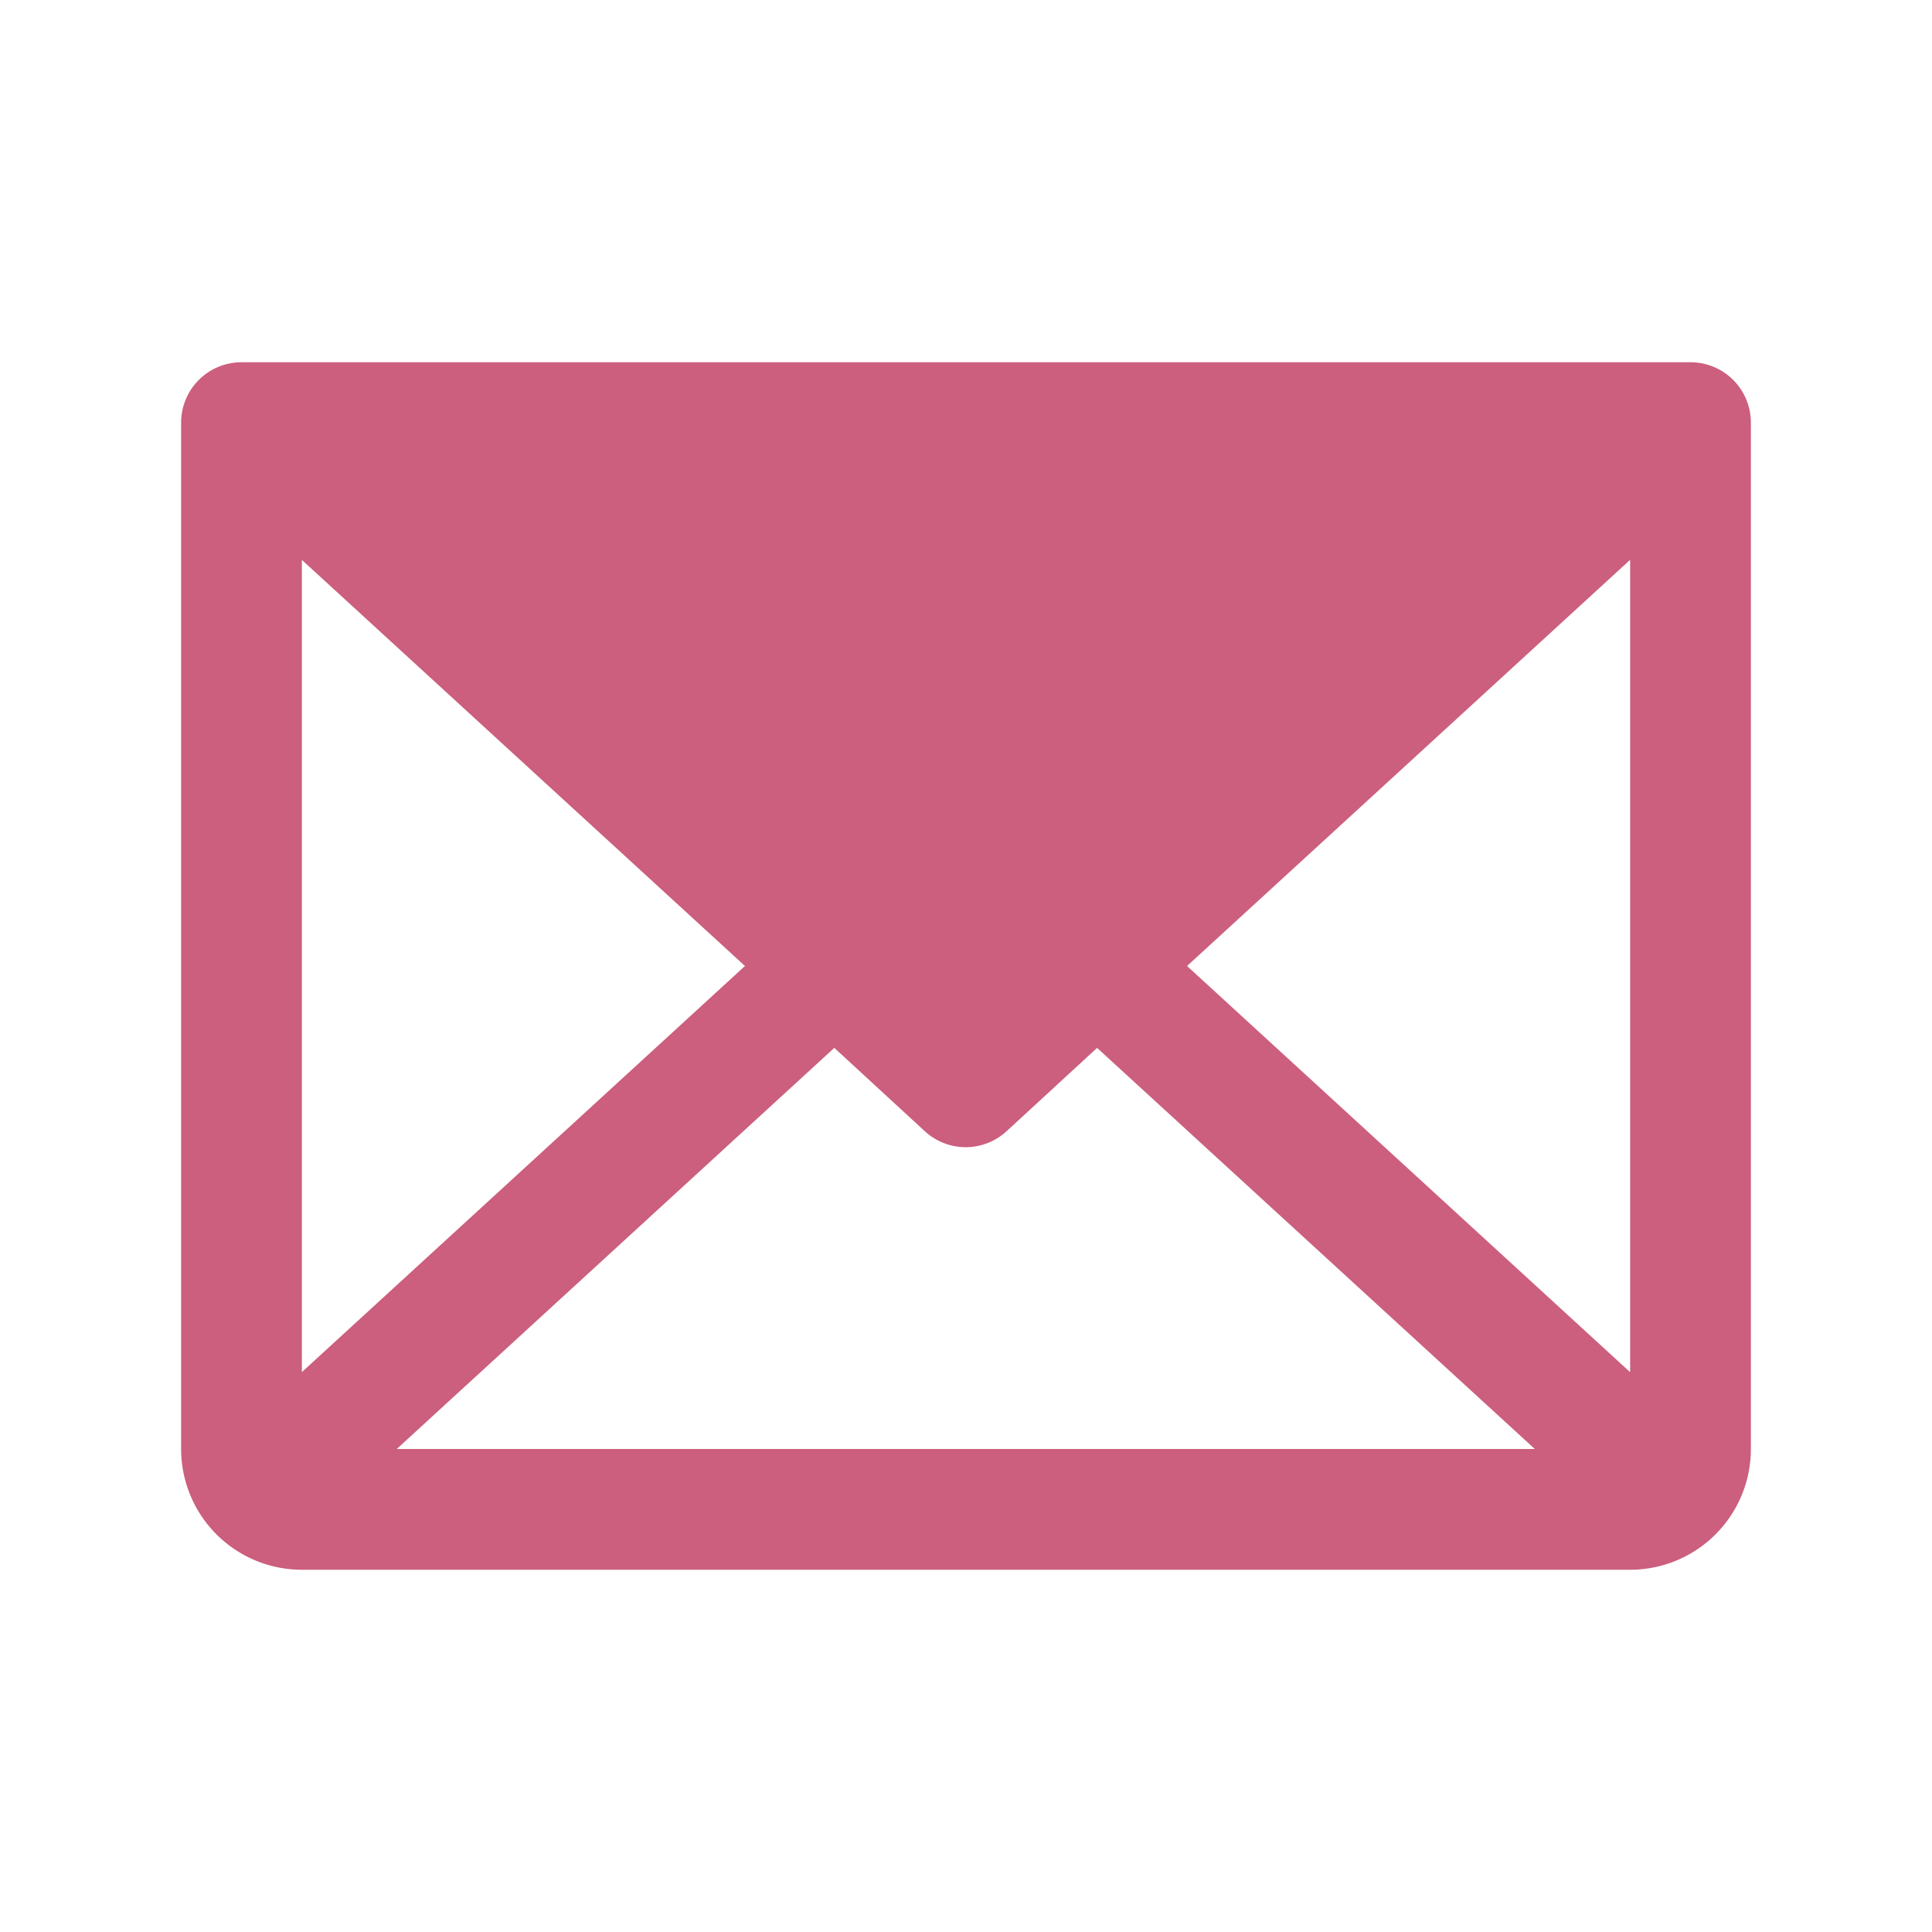
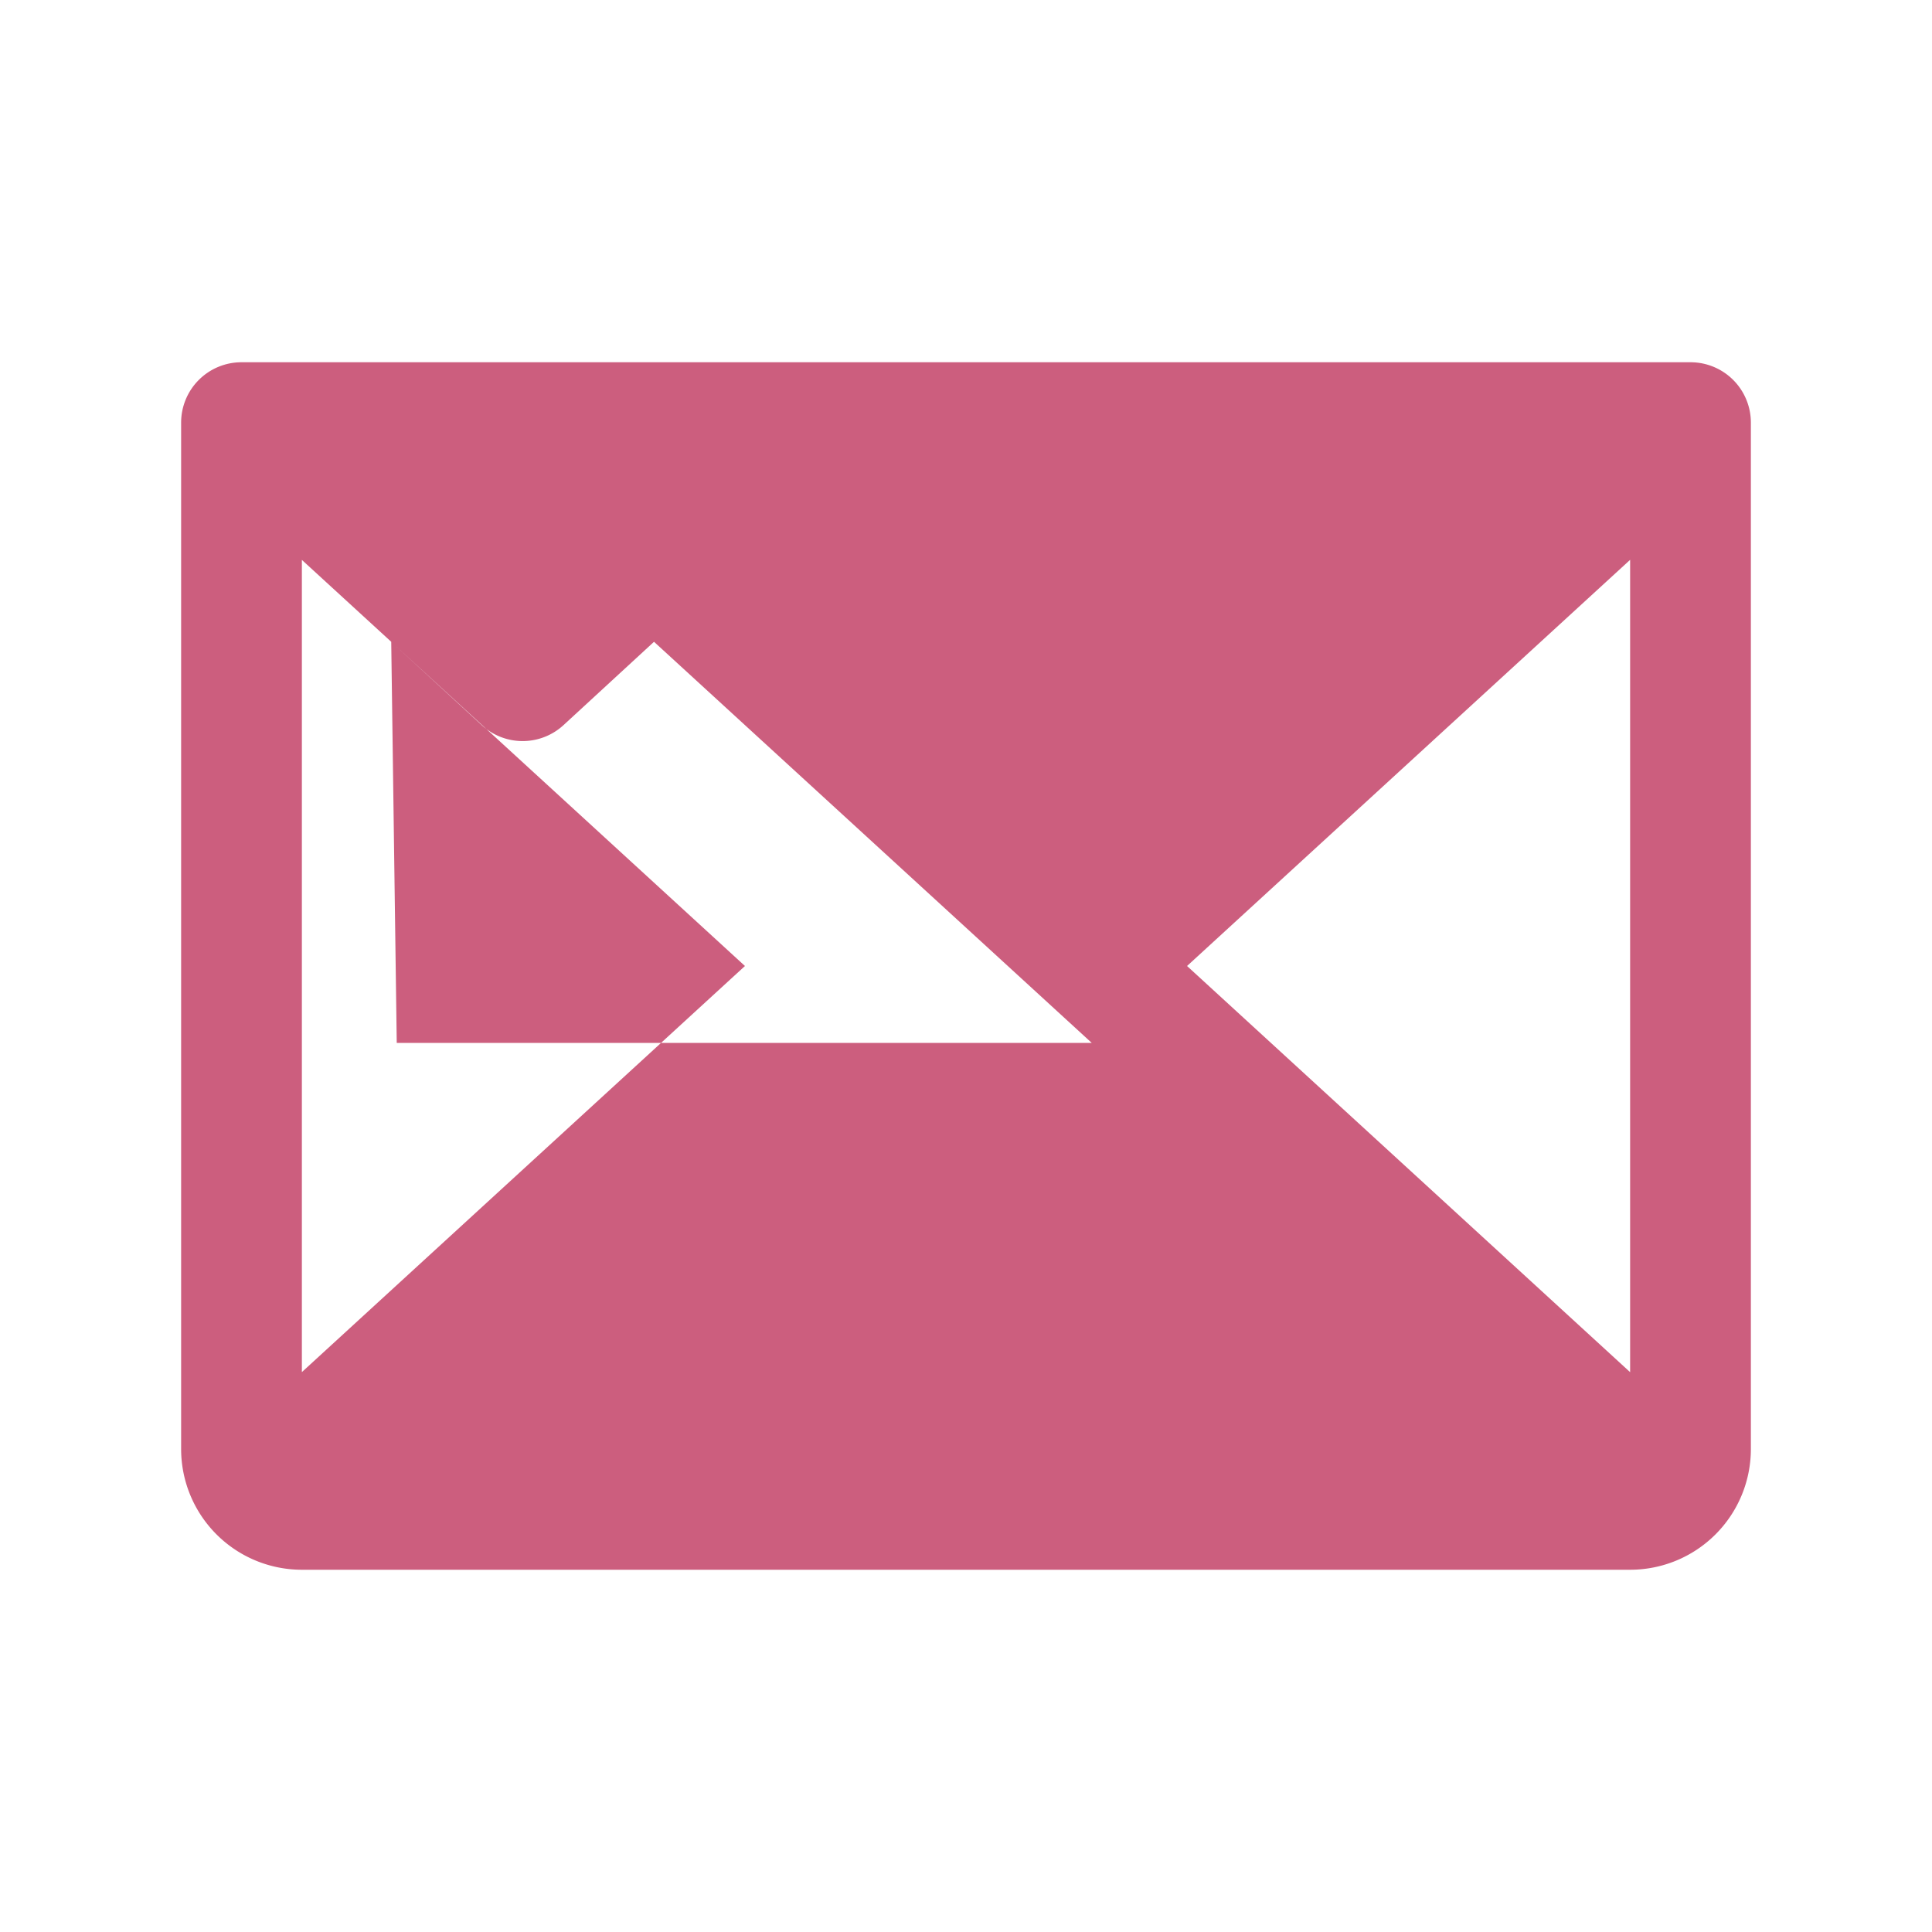
<svg xmlns="http://www.w3.org/2000/svg" fill="#cc5e7e" height="32" viewBox="0 0 256 256" width="32">
-   <path d="M224,48H32a8,8,0,0,0-8,8V192a16,16,0,0,0,16,16H216a16,16,0,0,0,16-16V56A8,8,0,0,0,224,48ZM98.71,128,40,181.81V74.19Zm11.84,10.85,12,11.05a8,8,0,0,0,10.82,0l12-11.05,58,53.15H52.57ZM157.29,128,216,74.18V181.82Z" />
+   <path d="M224,48H32a8,8,0,0,0-8,8V192a16,16,0,0,0,16,16H216a16,16,0,0,0,16-16V56A8,8,0,0,0,224,48ZM98.71,128,40,181.81V74.19m11.84,10.85,12,11.05a8,8,0,0,0,10.82,0l12-11.05,58,53.15H52.57ZM157.29,128,216,74.18V181.82Z" />
</svg>